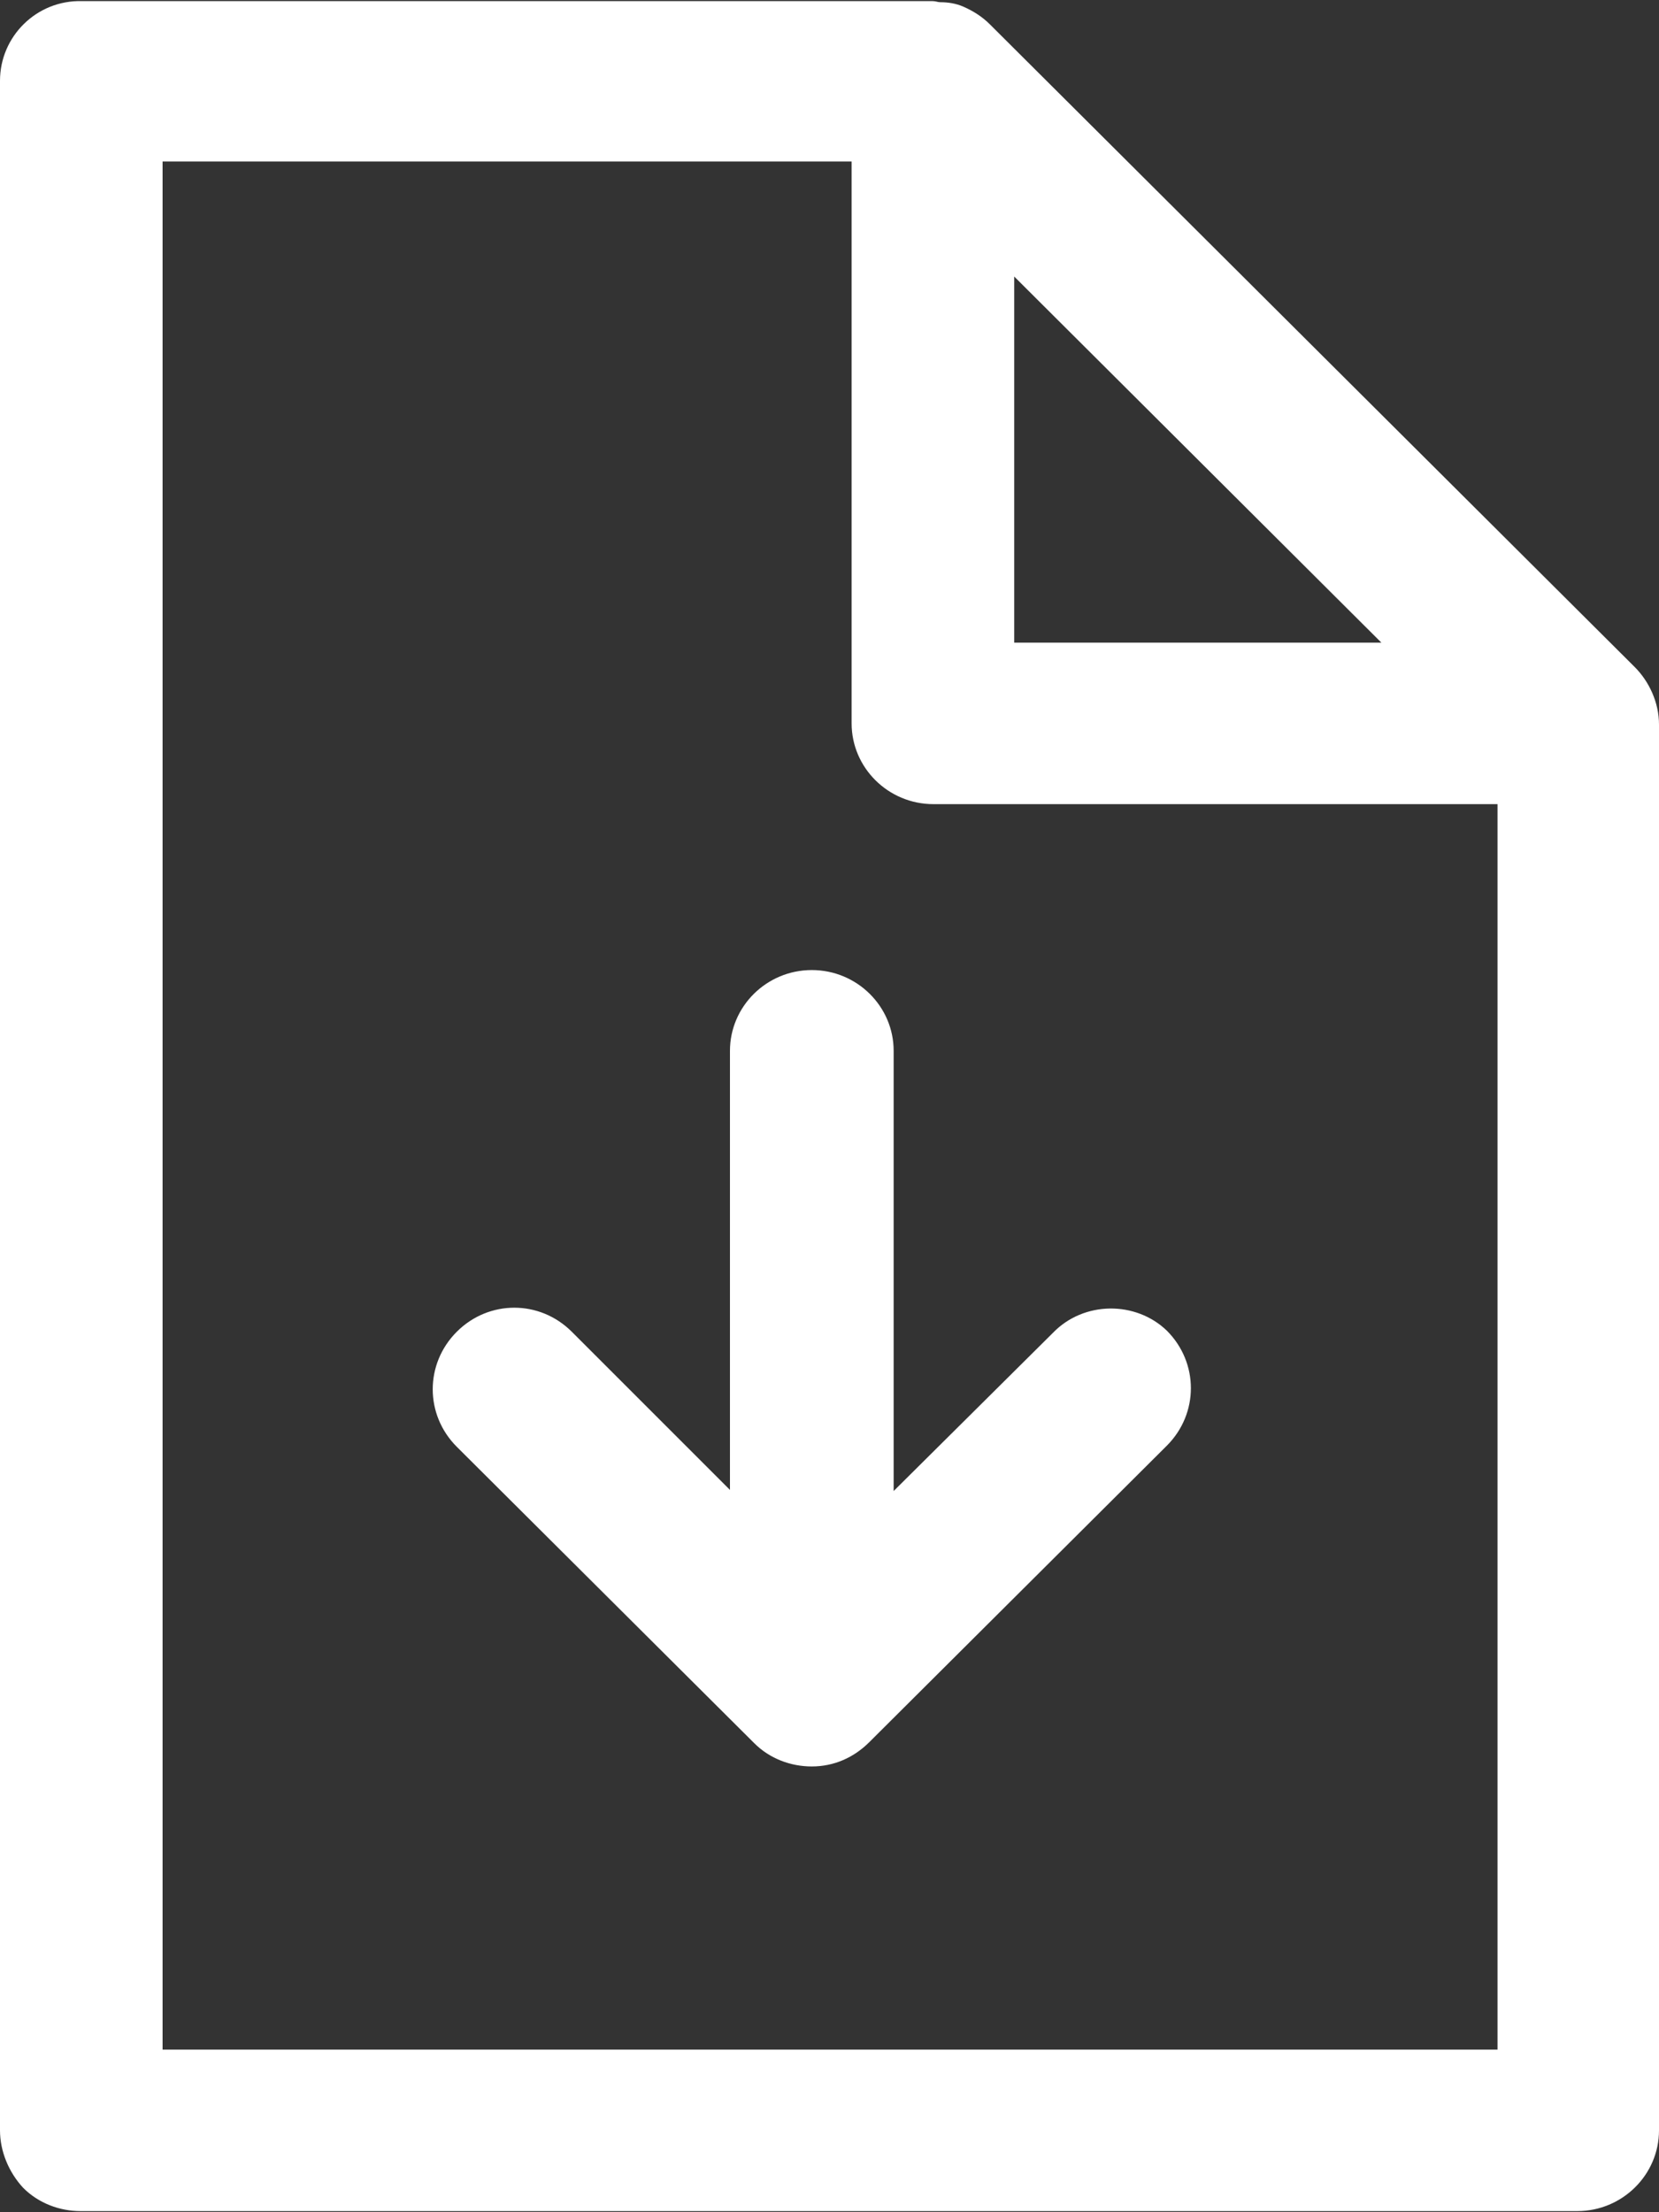
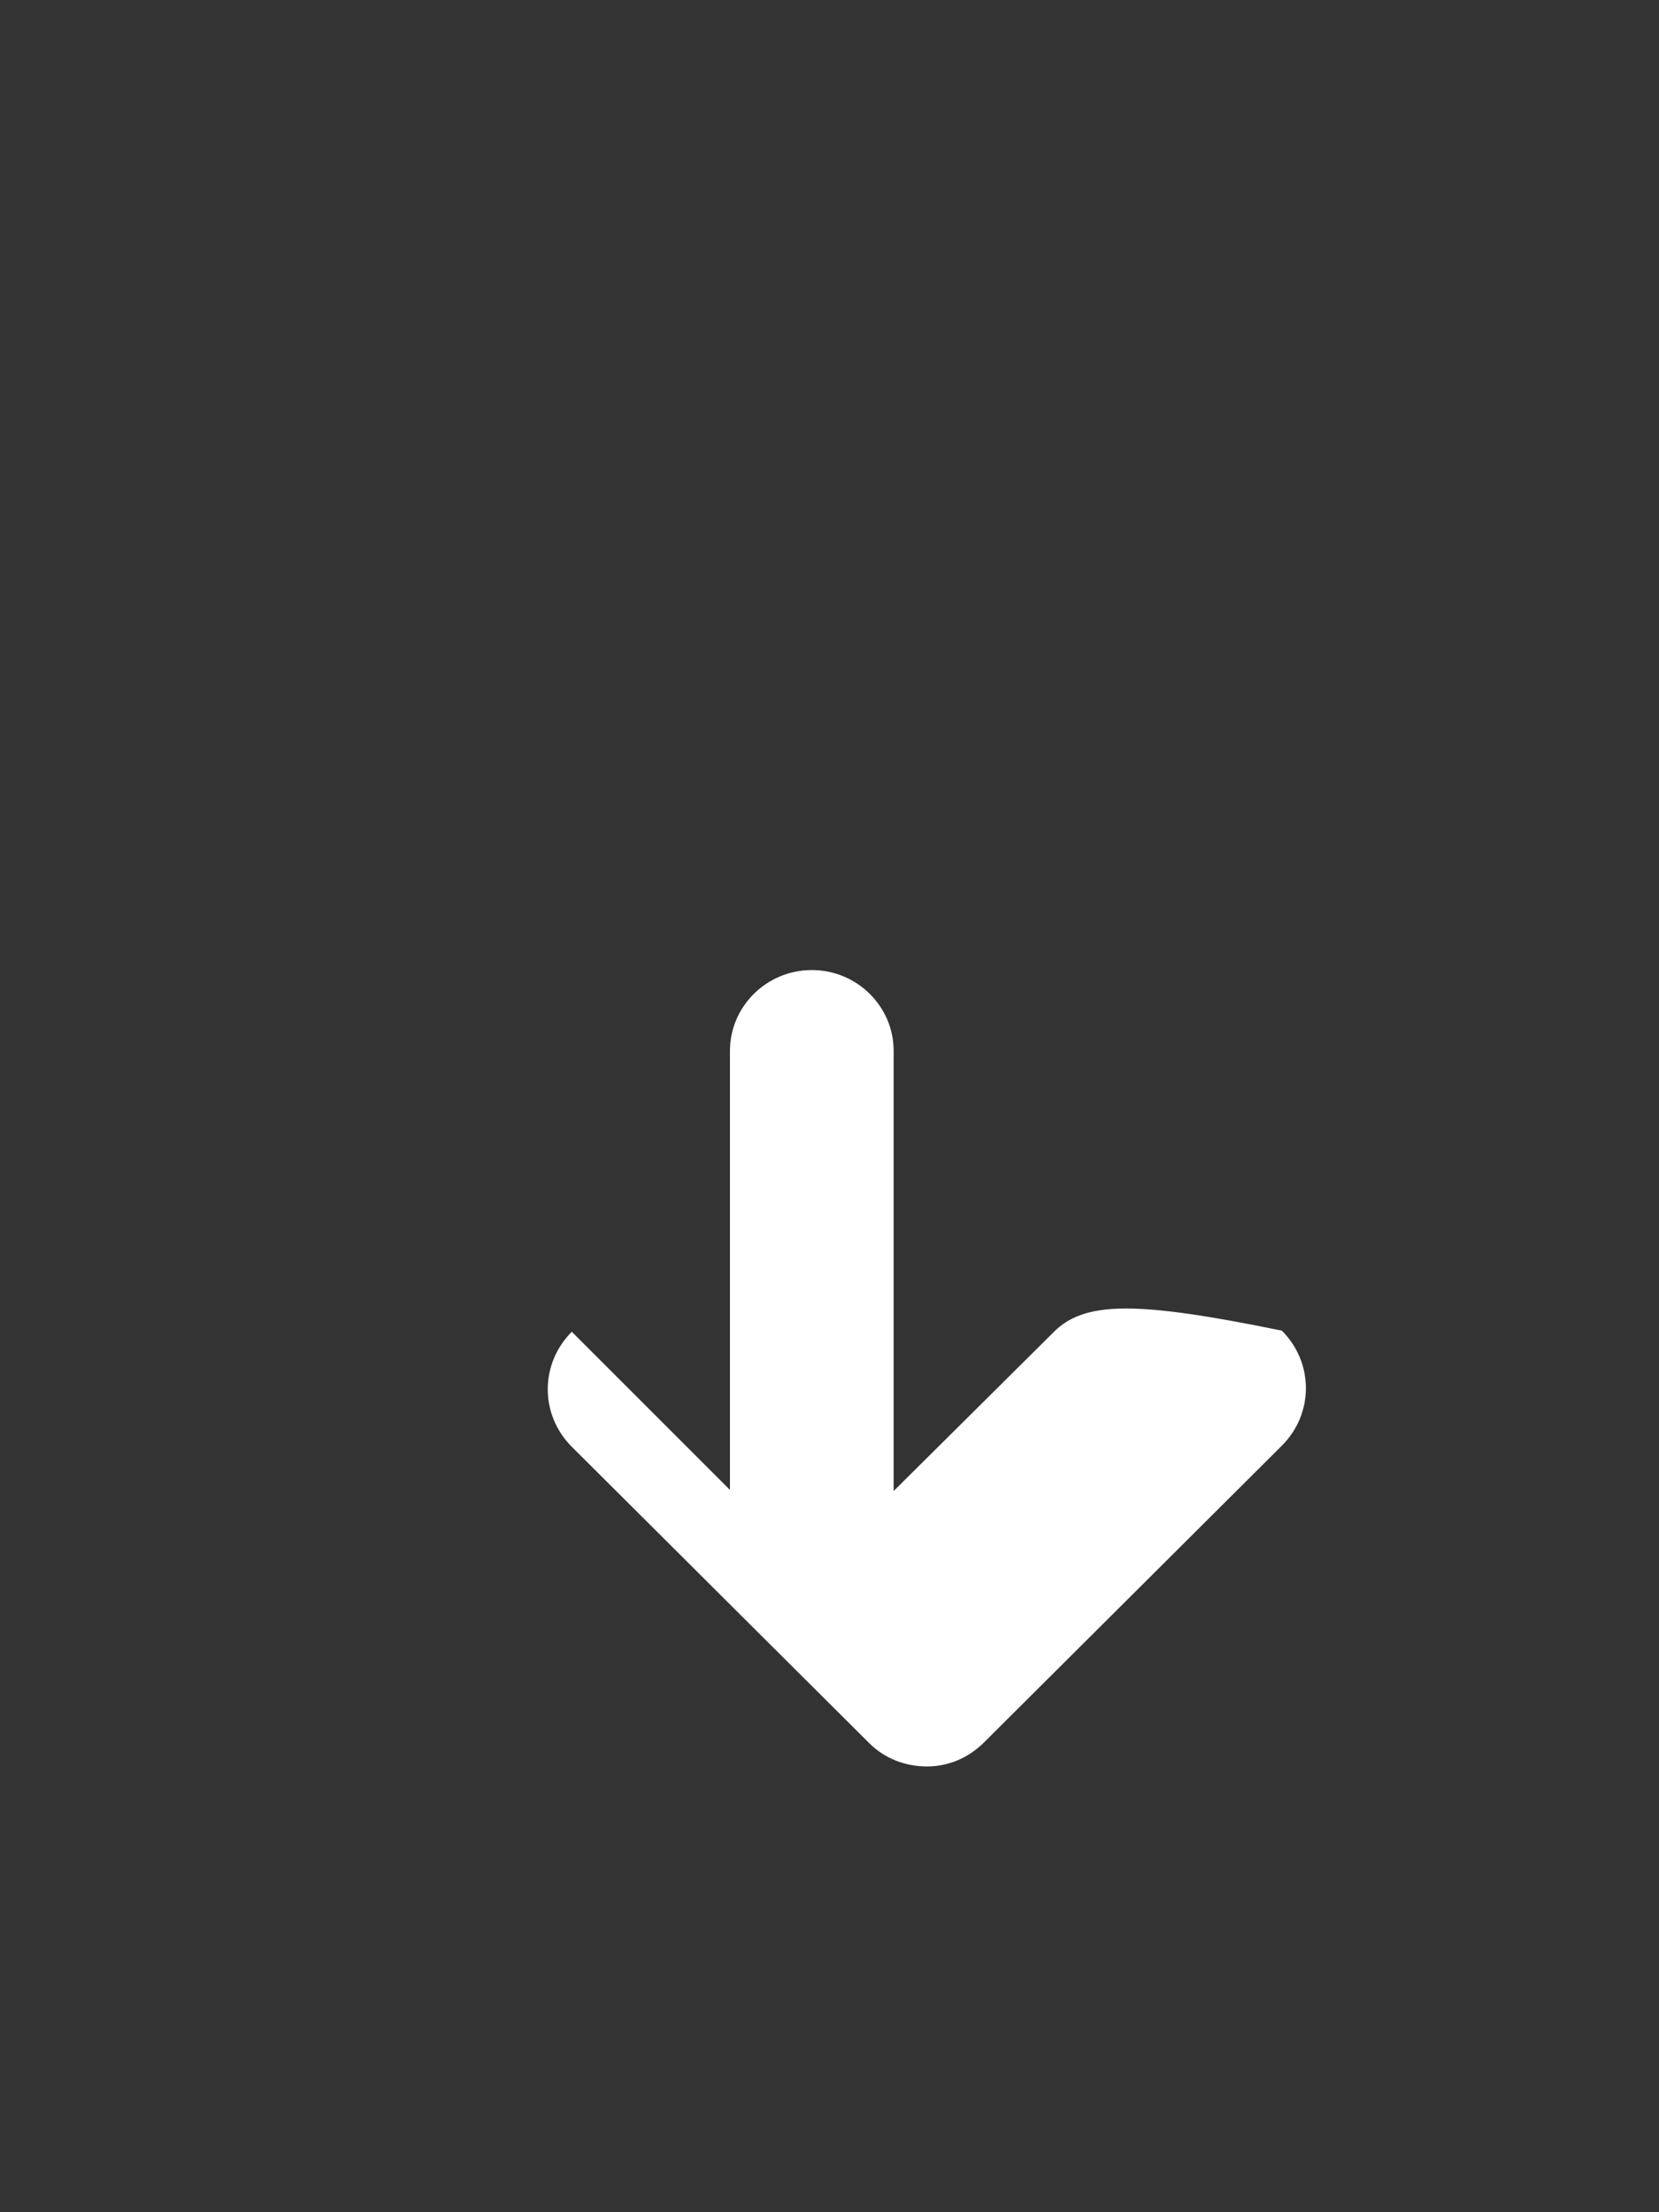
<svg xmlns="http://www.w3.org/2000/svg" version="1.1" id="Layer_1" x="0px" y="0px" viewBox="0 0 150 200" style="enable-background:new 0 0 150 200;" xml:space="preserve">
  <rect x="0" y="0" width="150" height="200" fill="#333333" stroke="none" />
  <style type="text/css">
	.st0{fill:#FFFFFF;}
</style>
  <g>
-     <path class="st0" d="M95.2,120.5l-14.4,14.3V95c0-4-3.3-7.3-7.4-7.3S66,91,66,95v39.7l-14.3-14.3c-2.9-2.9-7.5-2.9-10.4,0   c-2.9,2.9-2.9,7.5,0,10.4l26.9,26.8c1.4,1.4,3.3,2.1,5.2,2.1c2,0,3.8-0.8,5.2-2.2l26.9-26.8c2.9-2.9,2.9-7.5,0-10.4   C102.7,117.6,98,117.6,95.2,120.5z" />
-     <path class="st0" d="M150,65.5c0-2-0.9-3.9-2.2-5.2L89.5,2.2C88.8,1.5,88,1,87.1,0.6c-0.7-0.3-1.4-0.4-2.1-0.4   c-0.2,0-0.4-0.1-0.7-0.1l0,0l0,0H7.4C3.3,0,0,3.3,0,7.3v185.3c0,1.9,0.8,3.8,2.1,5.2c1.4,1.4,3.3,2.1,5.2,2.1h135.3   c4.1,0,7.4-3.3,7.4-7.3V65.5L150,65.5z M91.7,25l33.2,33.1H91.7V25z M14.7,185.3V14.6H77v50.8c0,4,3.3,7.3,7.4,7.3h51v112.6   L14.7,185.3L14.7,185.3z" />
+     <path class="st0" d="M95.2,120.5l-14.4,14.3V95c0-4-3.3-7.3-7.4-7.3S66,91,66,95v39.7l-14.3-14.3c-2.9,2.9-2.9,7.5,0,10.4l26.9,26.8c1.4,1.4,3.3,2.1,5.2,2.1c2,0,3.8-0.8,5.2-2.2l26.9-26.8c2.9-2.9,2.9-7.5,0-10.4   C102.7,117.6,98,117.6,95.2,120.5z" />
  </g>
</svg>